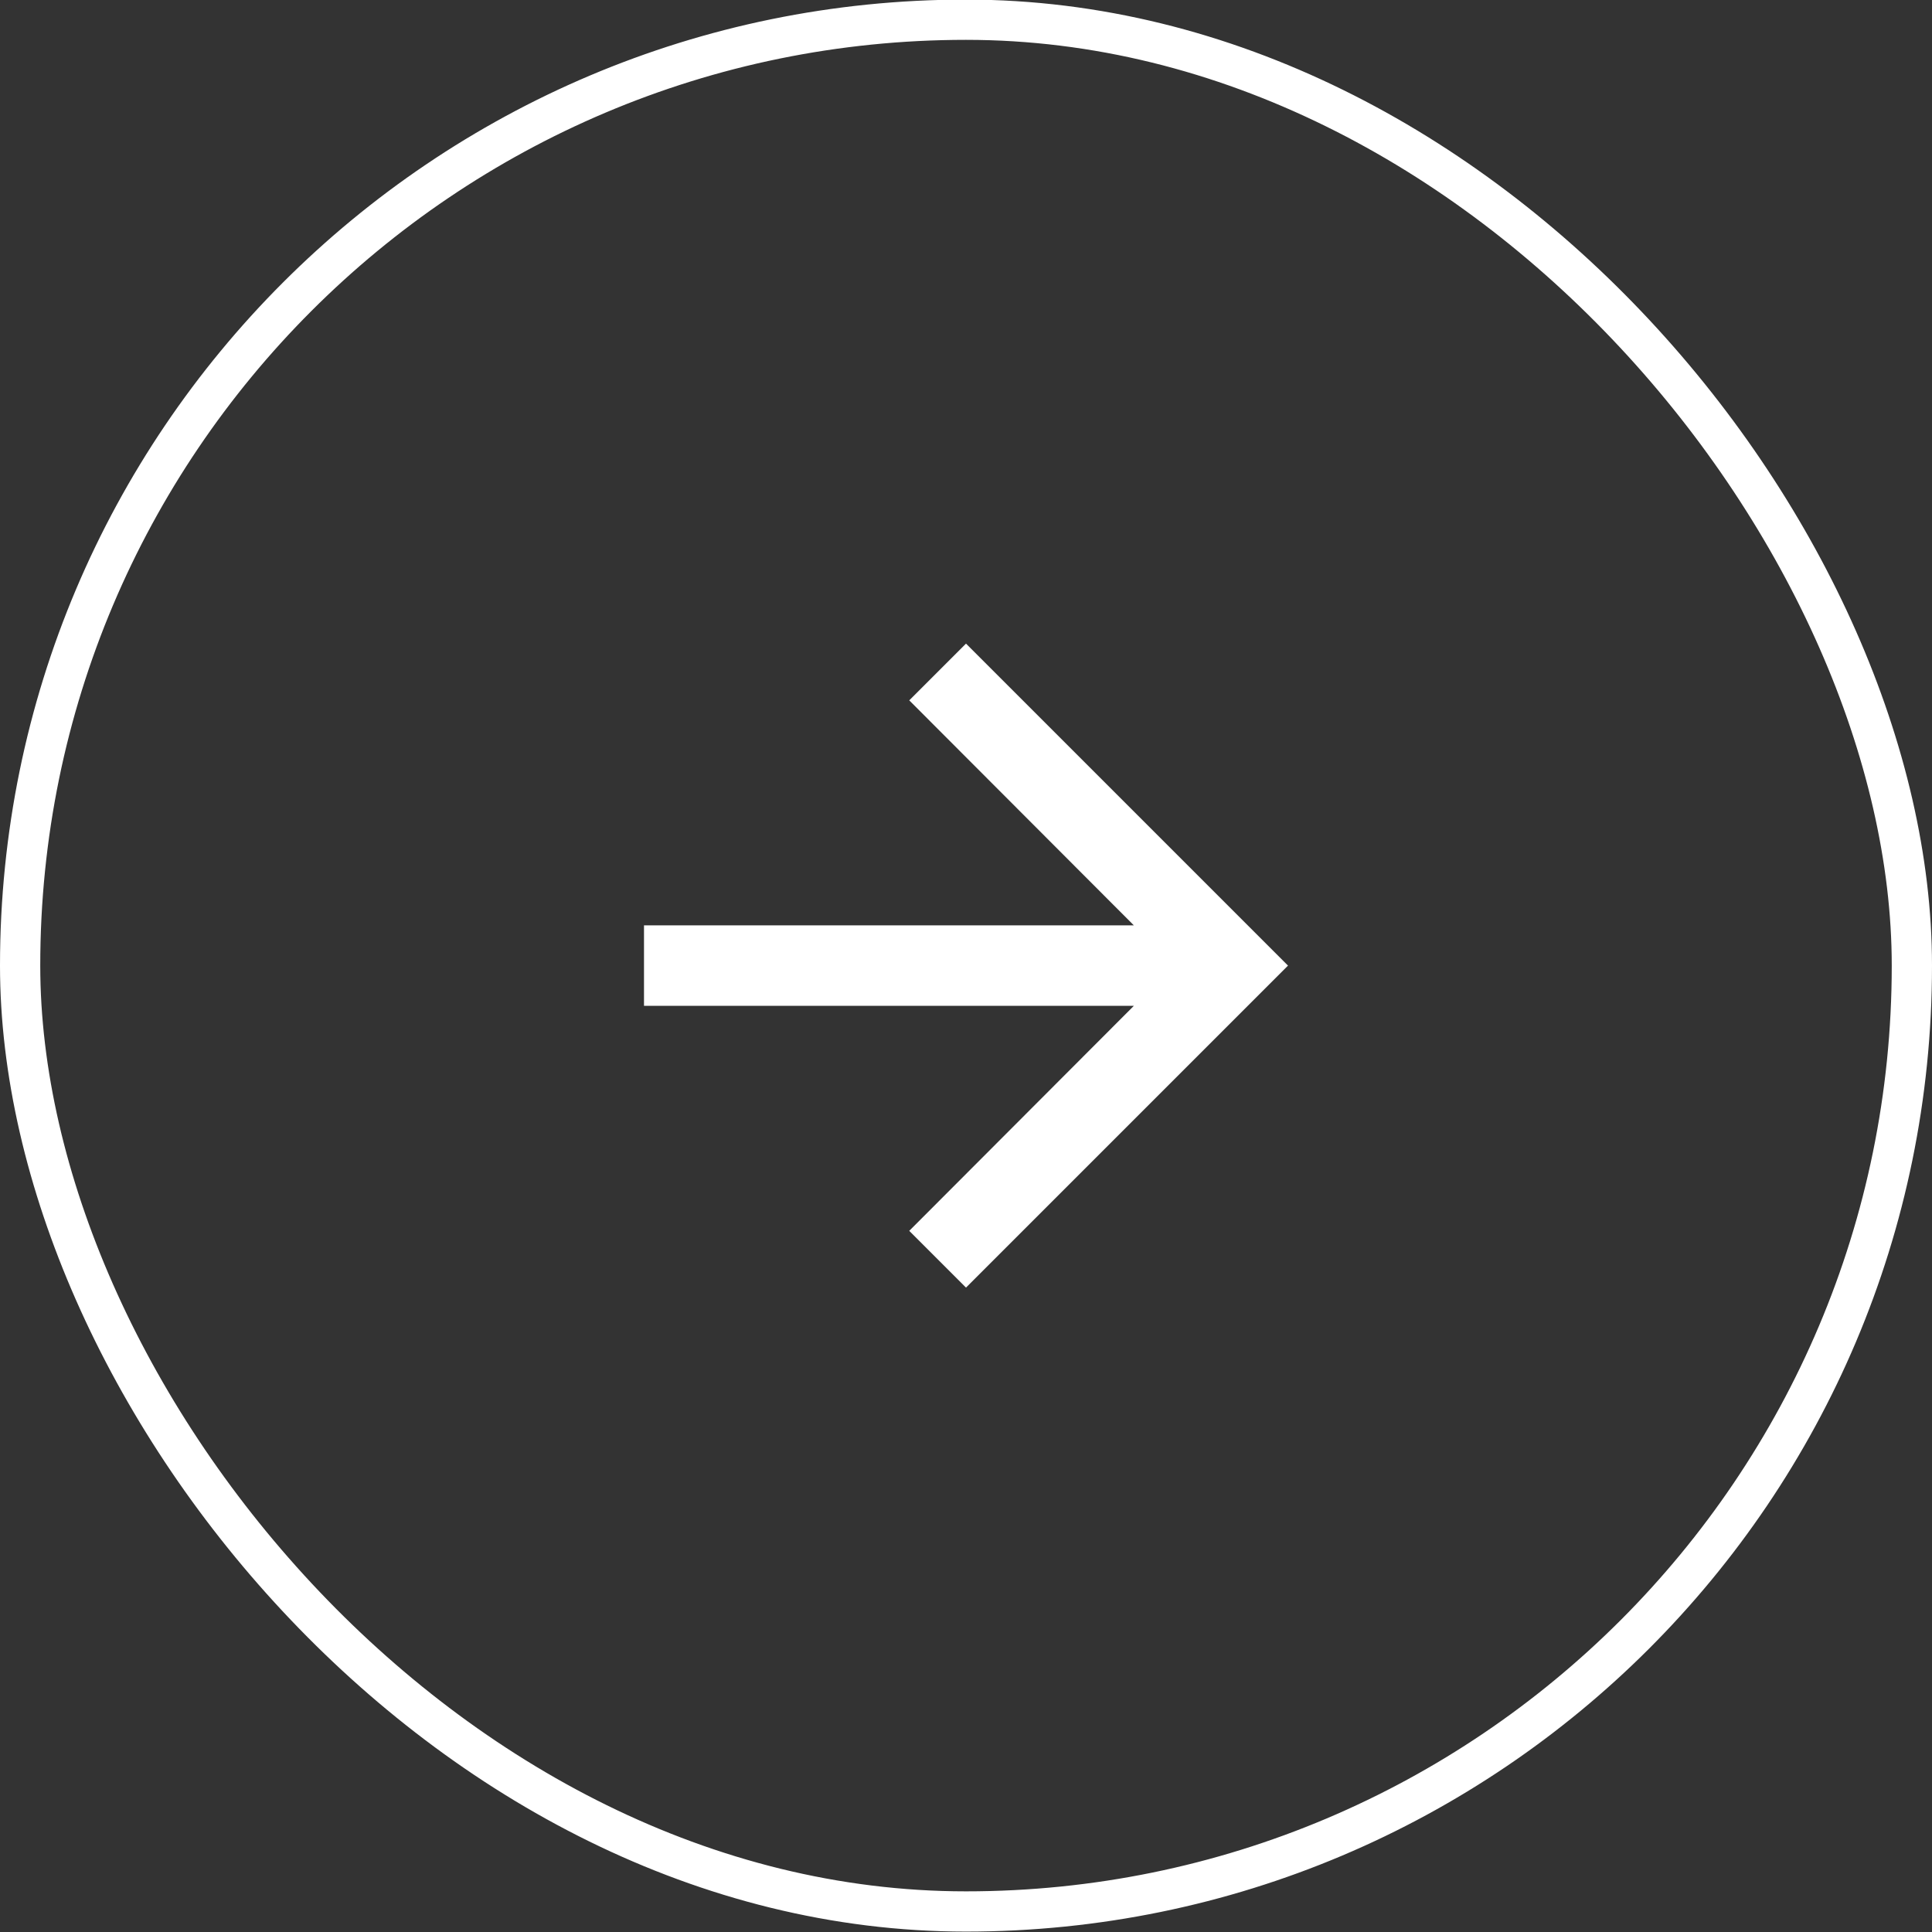
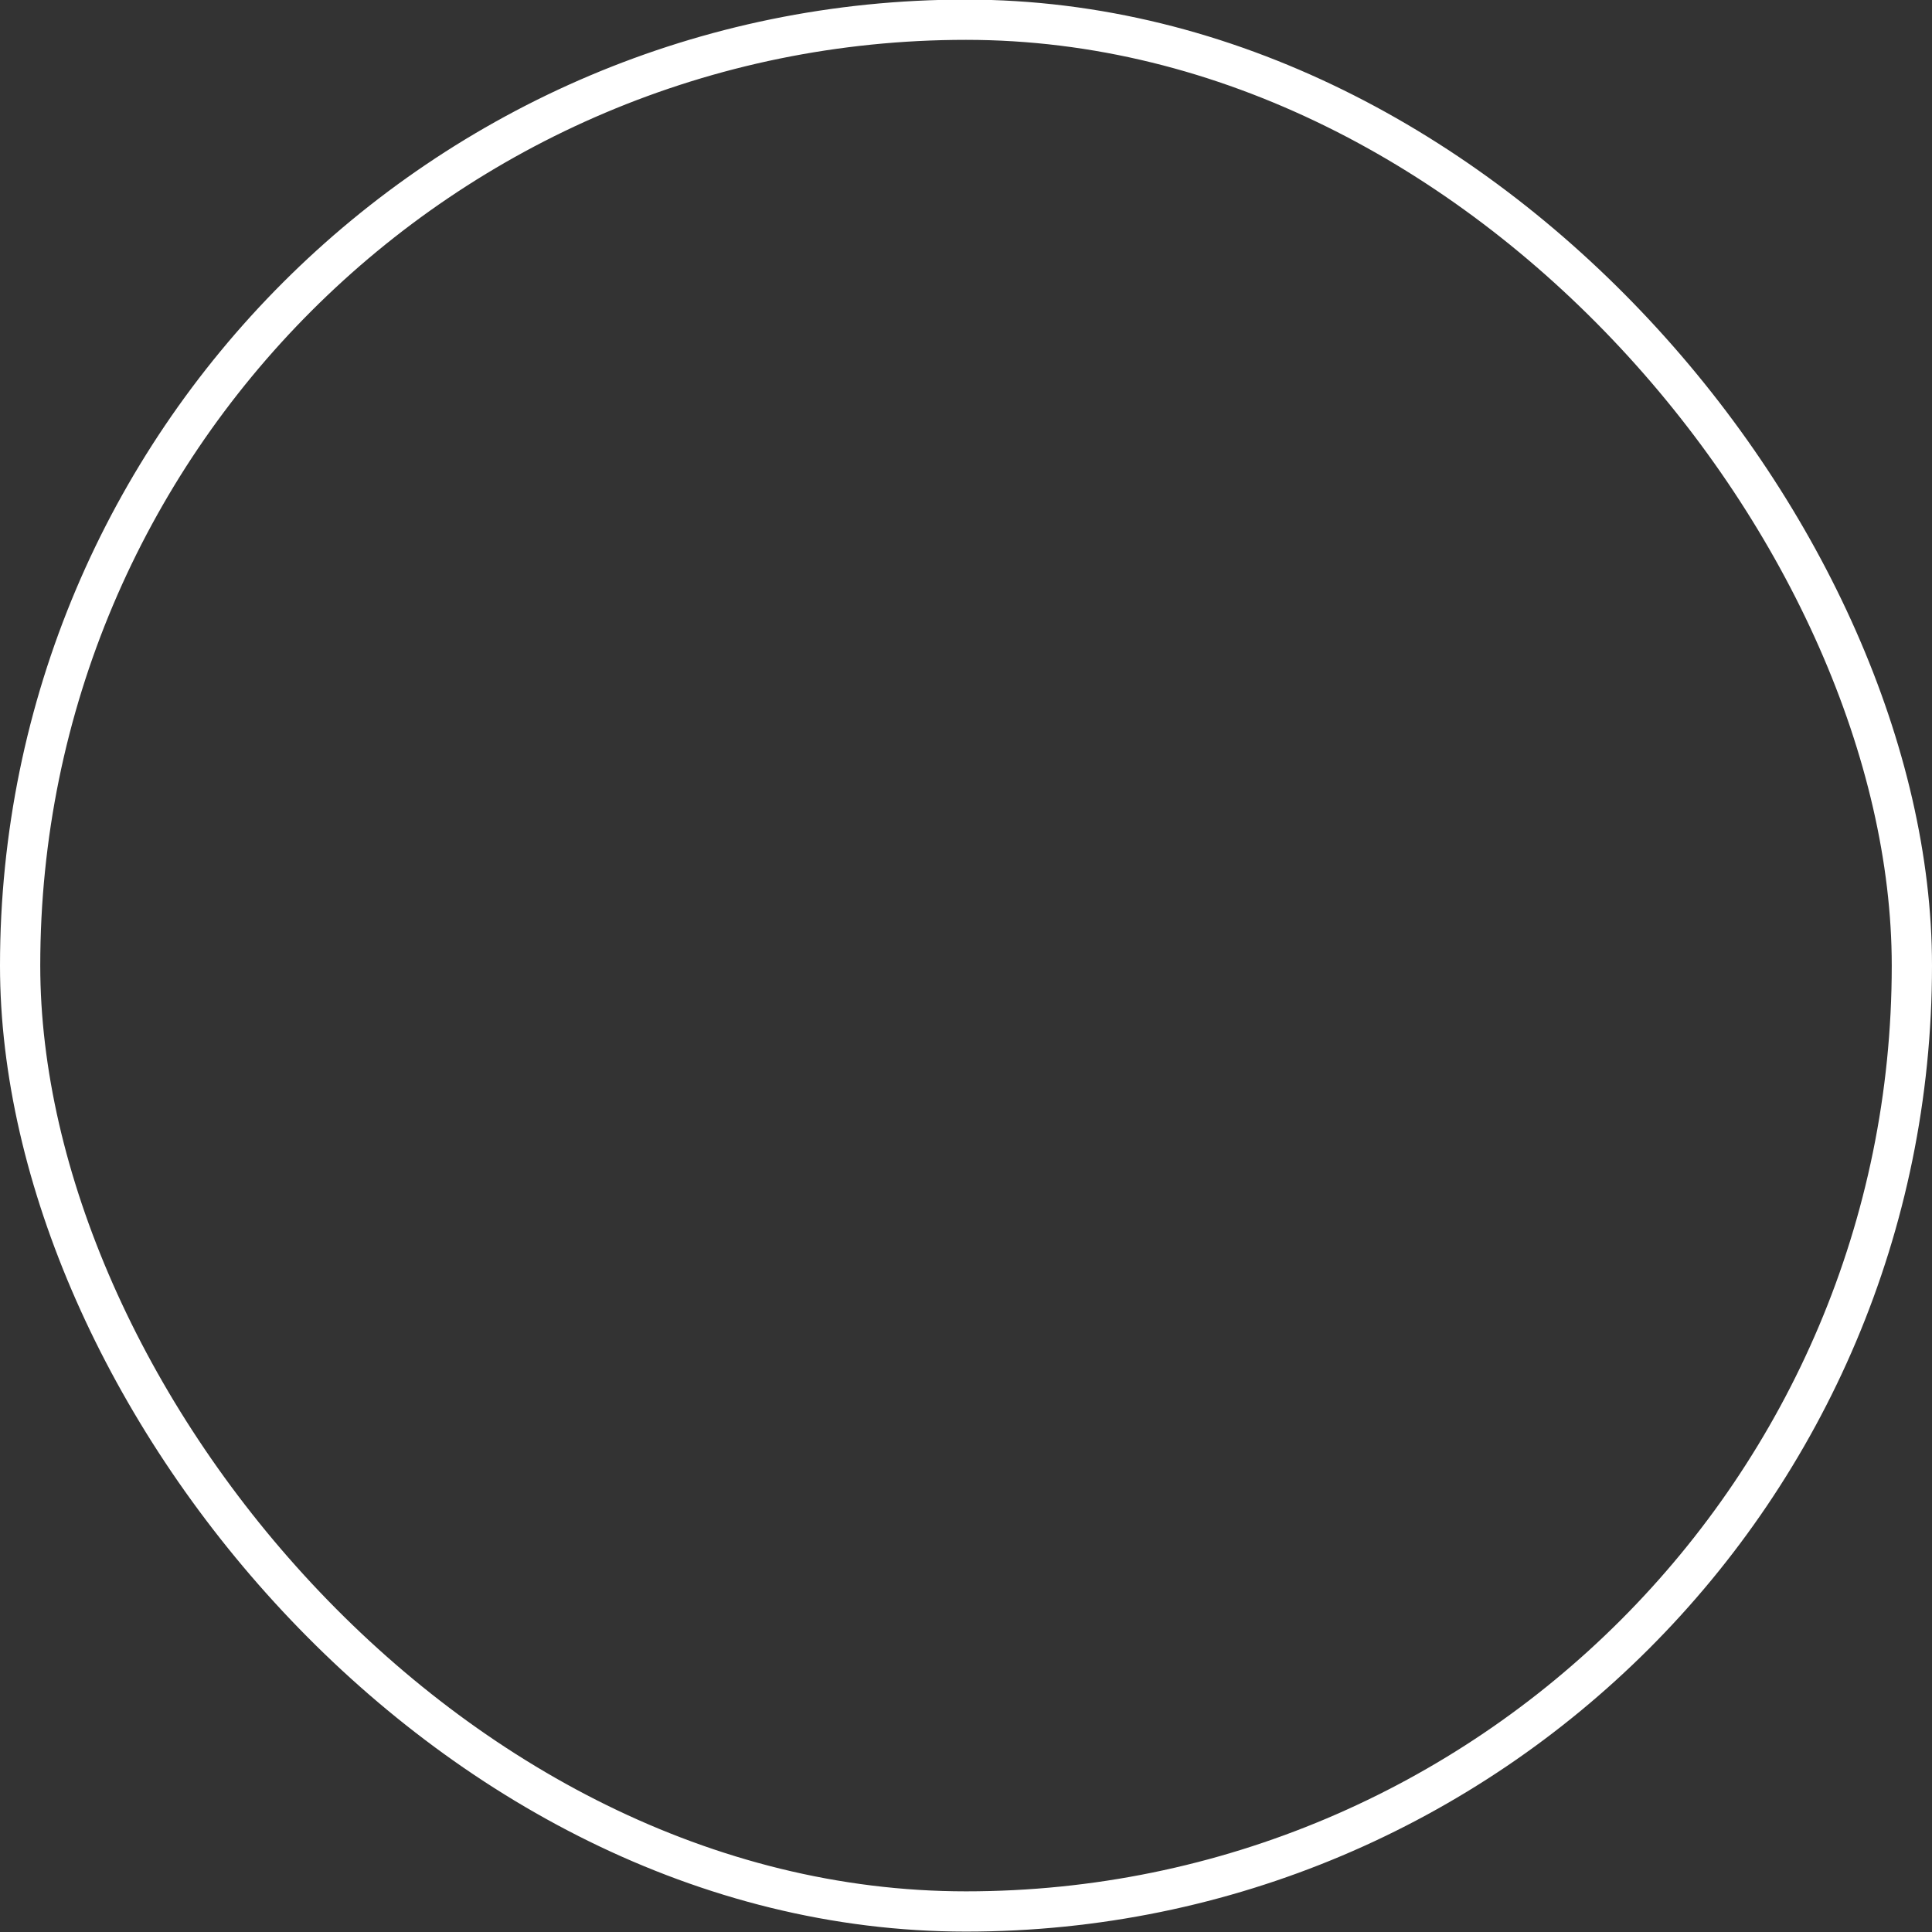
<svg xmlns="http://www.w3.org/2000/svg" width="48" height="48" viewBox="0 0 48 48" fill="none">
  <rect x="0" y="0" width="48" height="48" fill="#333333" stroke="none" />
  <rect x="0.5" y="0.49" width="47" height="47" rx="23.5" stroke="white" />
-   <path d="M24 15.99L22.59 17.4L28.17 22.99H16V24.99H28.17L22.59 30.58L24 31.99L32 23.99L24 15.99Z" fill="white" />
</svg>